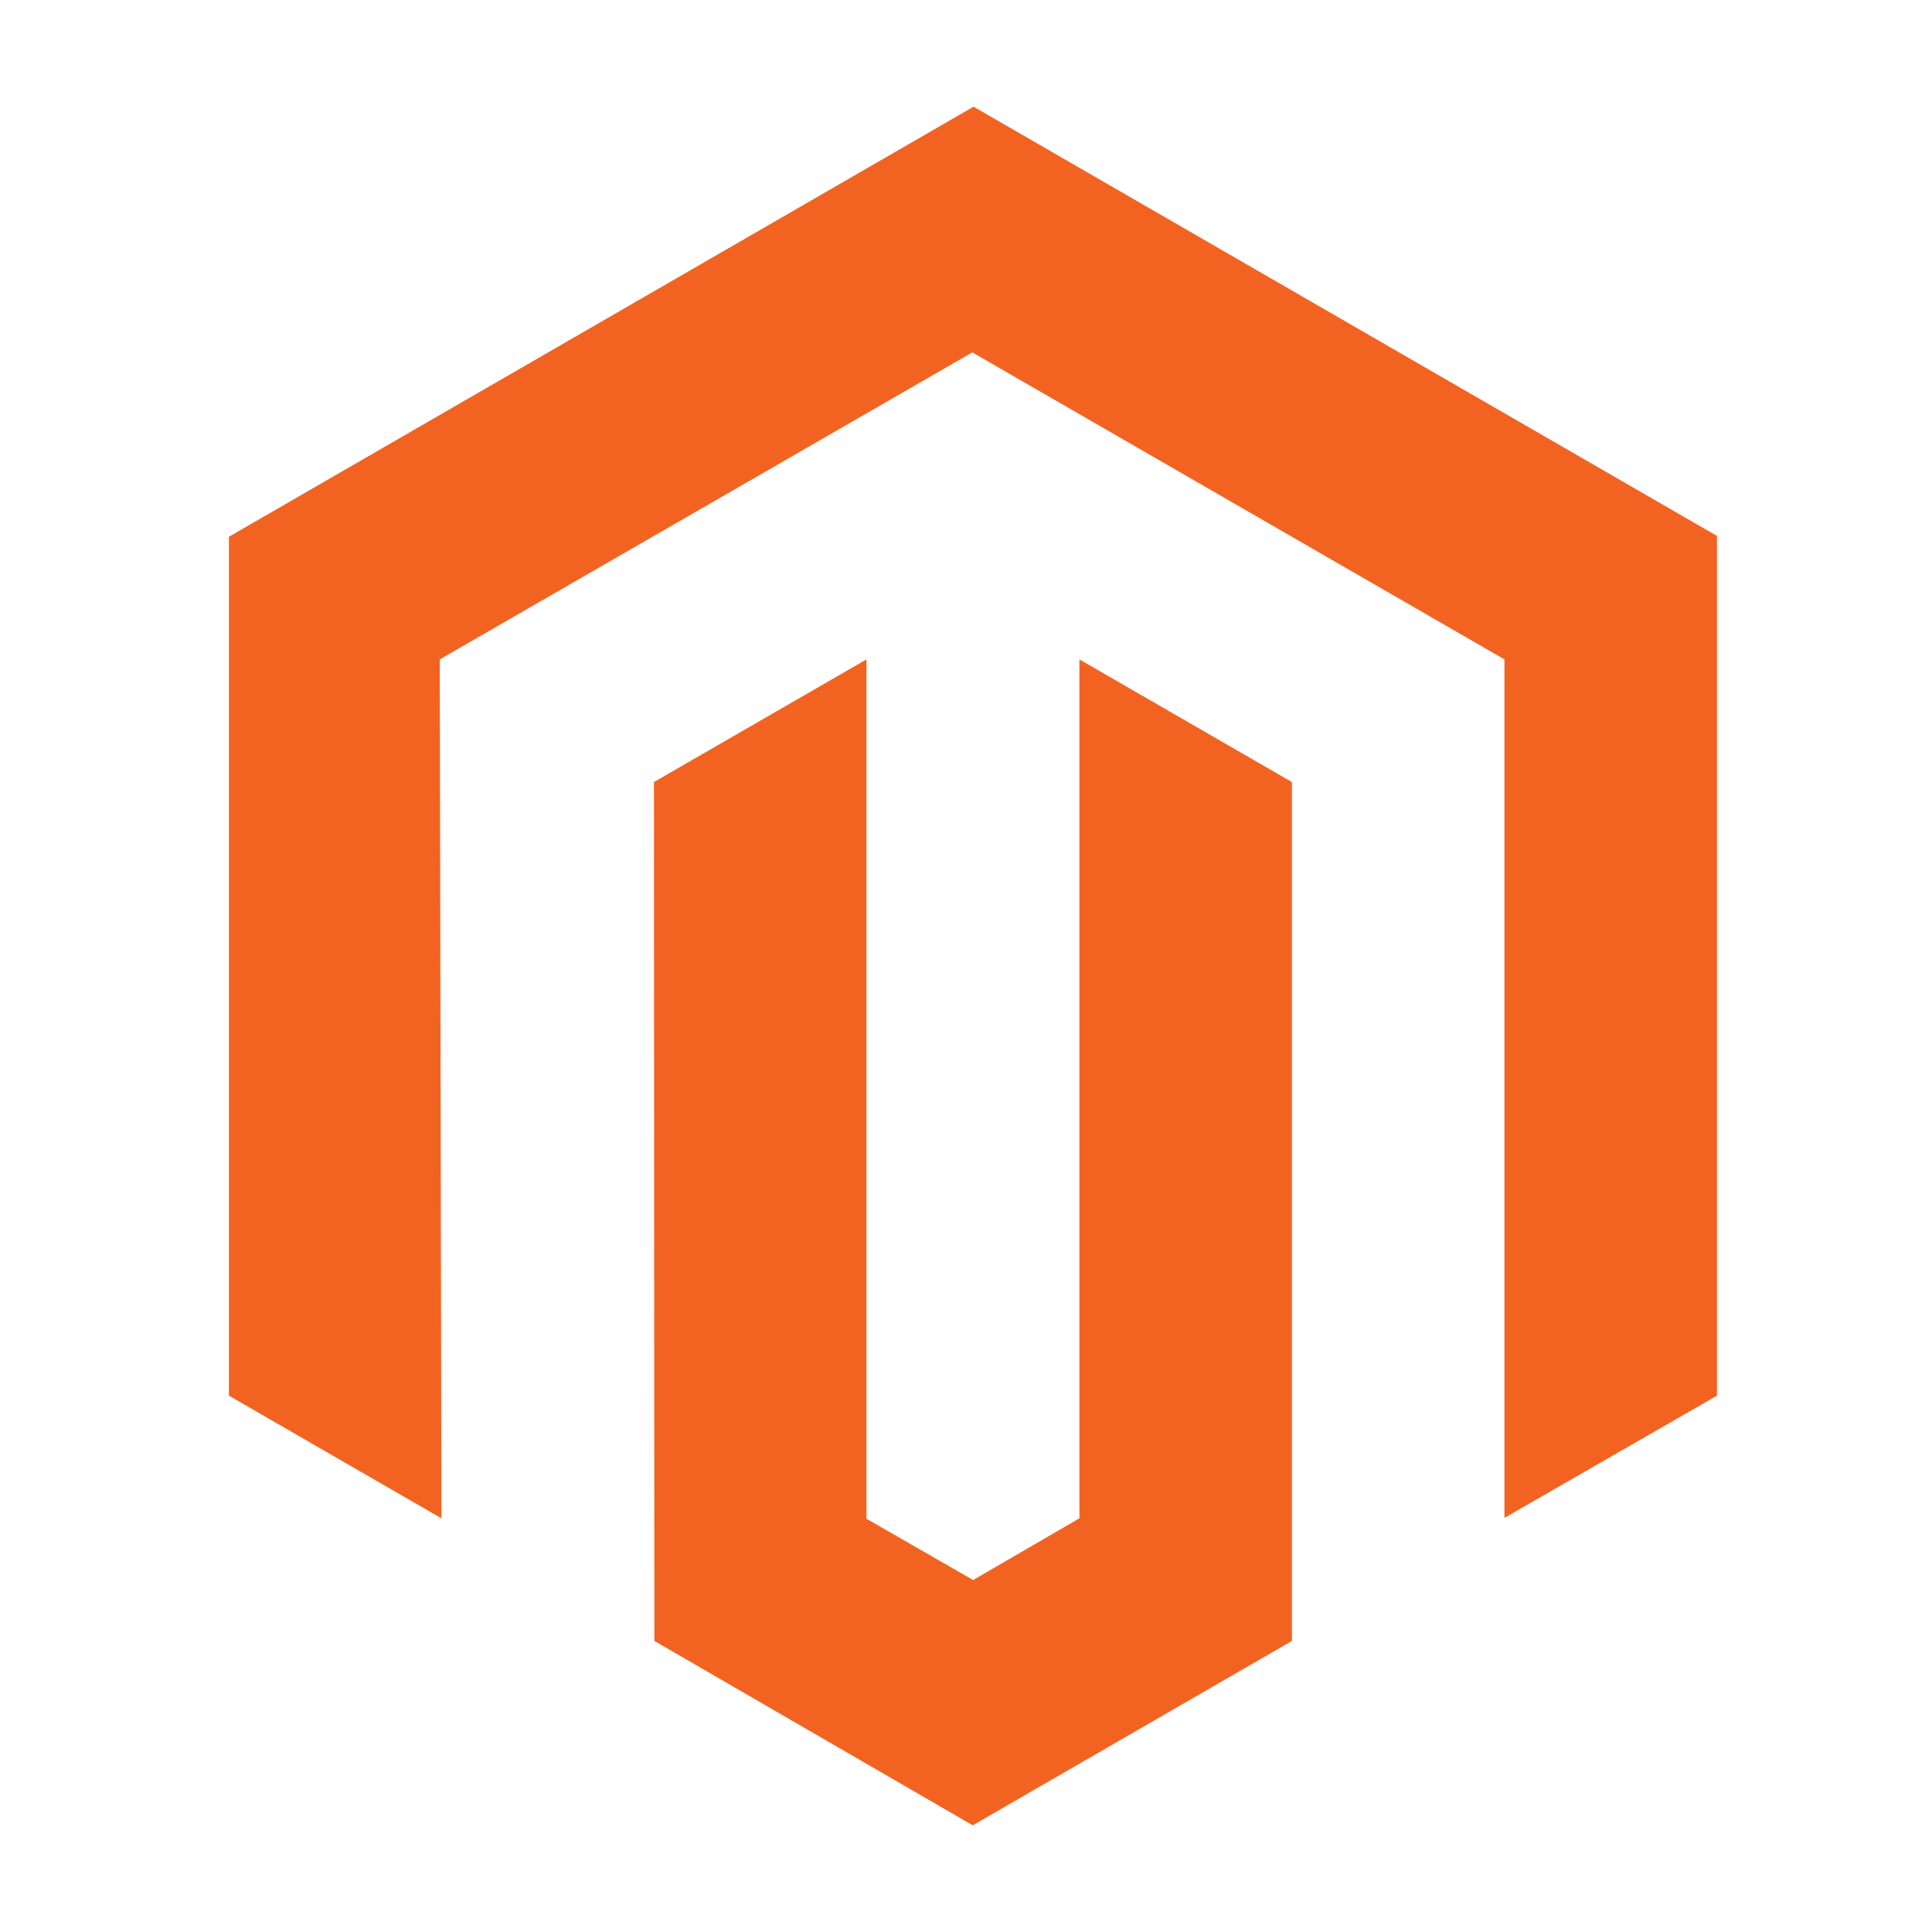
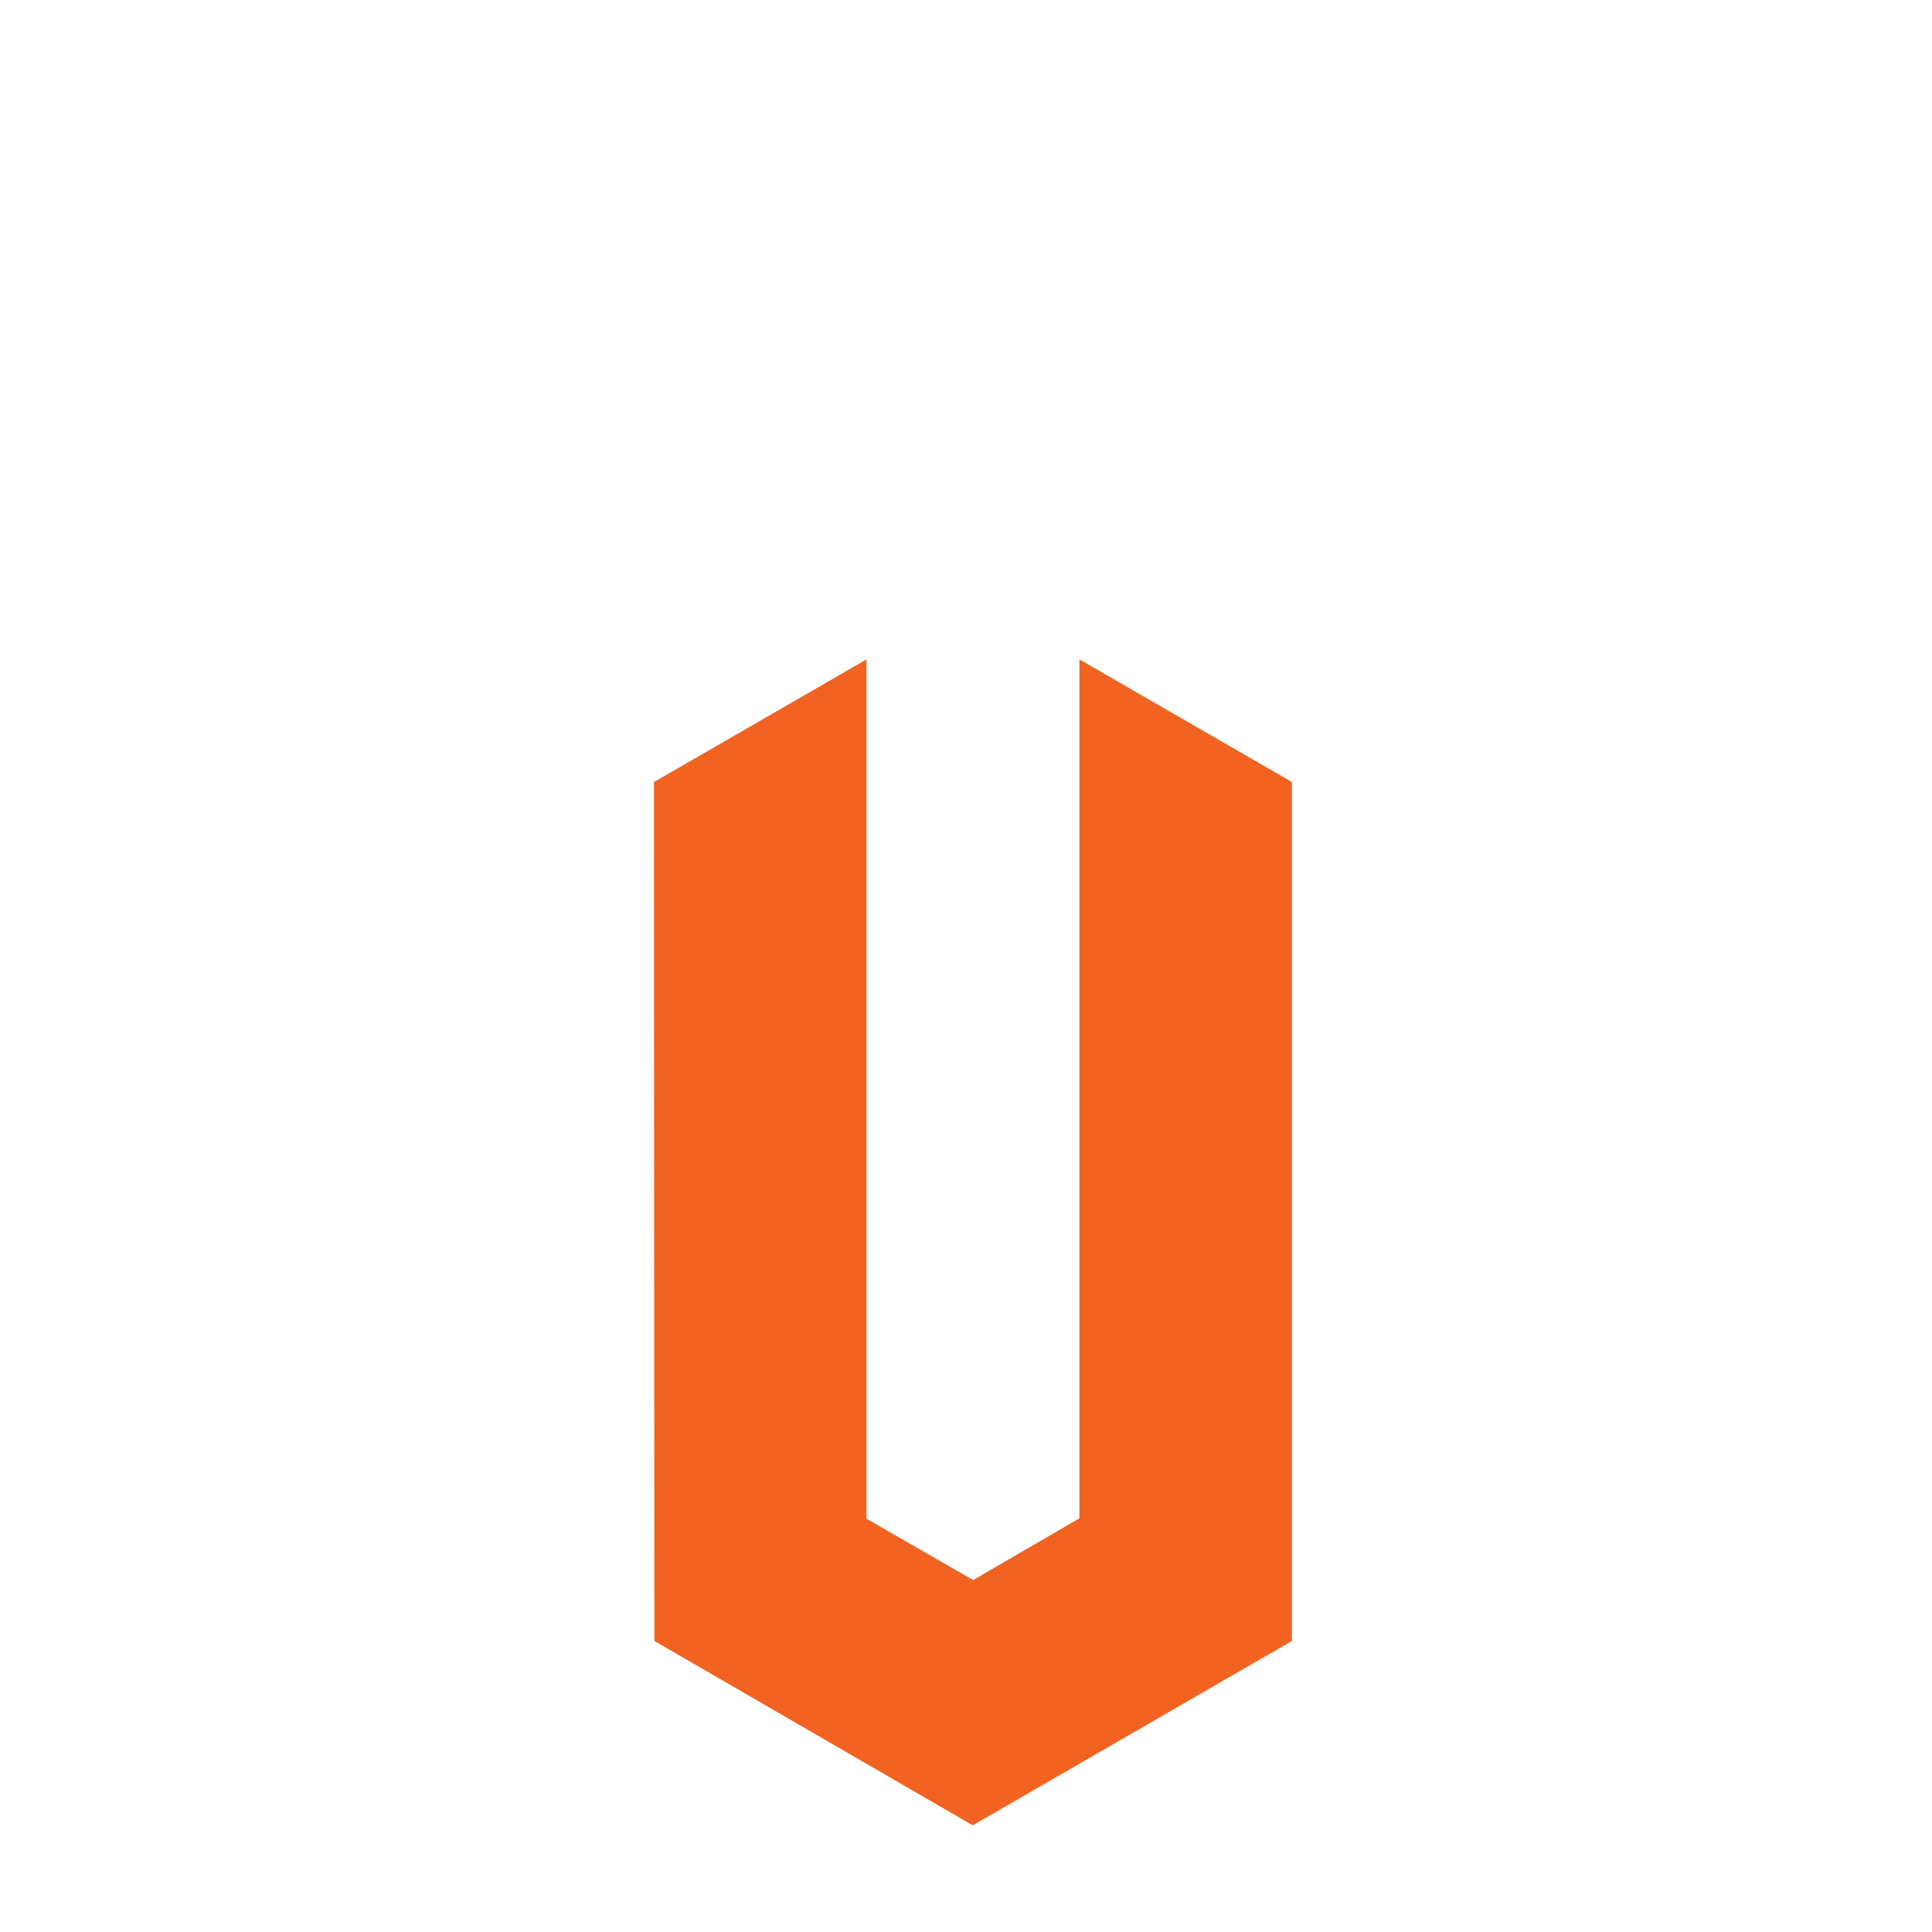
<svg xmlns="http://www.w3.org/2000/svg" id="Layer_1" data-name="Layer 1" viewBox="0 0 46 46">
  <defs>
    <style>
      .cls-1 {
        fill: #f26322;
      }
    </style>
  </defs>
-   <polygon class="cls-1" points="23.18 2.54 5.45 12.78 5.45 33.23 10.51 36.15 10.47 15.7 23.15 8.39 35.82 15.7 35.82 36.14 40.88 33.23 40.88 12.76 23.18 2.54" />
  <polygon class="cls-1" points="25.7 36.15 23.17 37.62 20.63 36.16 20.63 15.7 15.57 18.62 15.58 39.07 23.16 43.46 30.76 39.07 30.76 18.62 25.7 15.7 25.7 36.15" />
</svg>